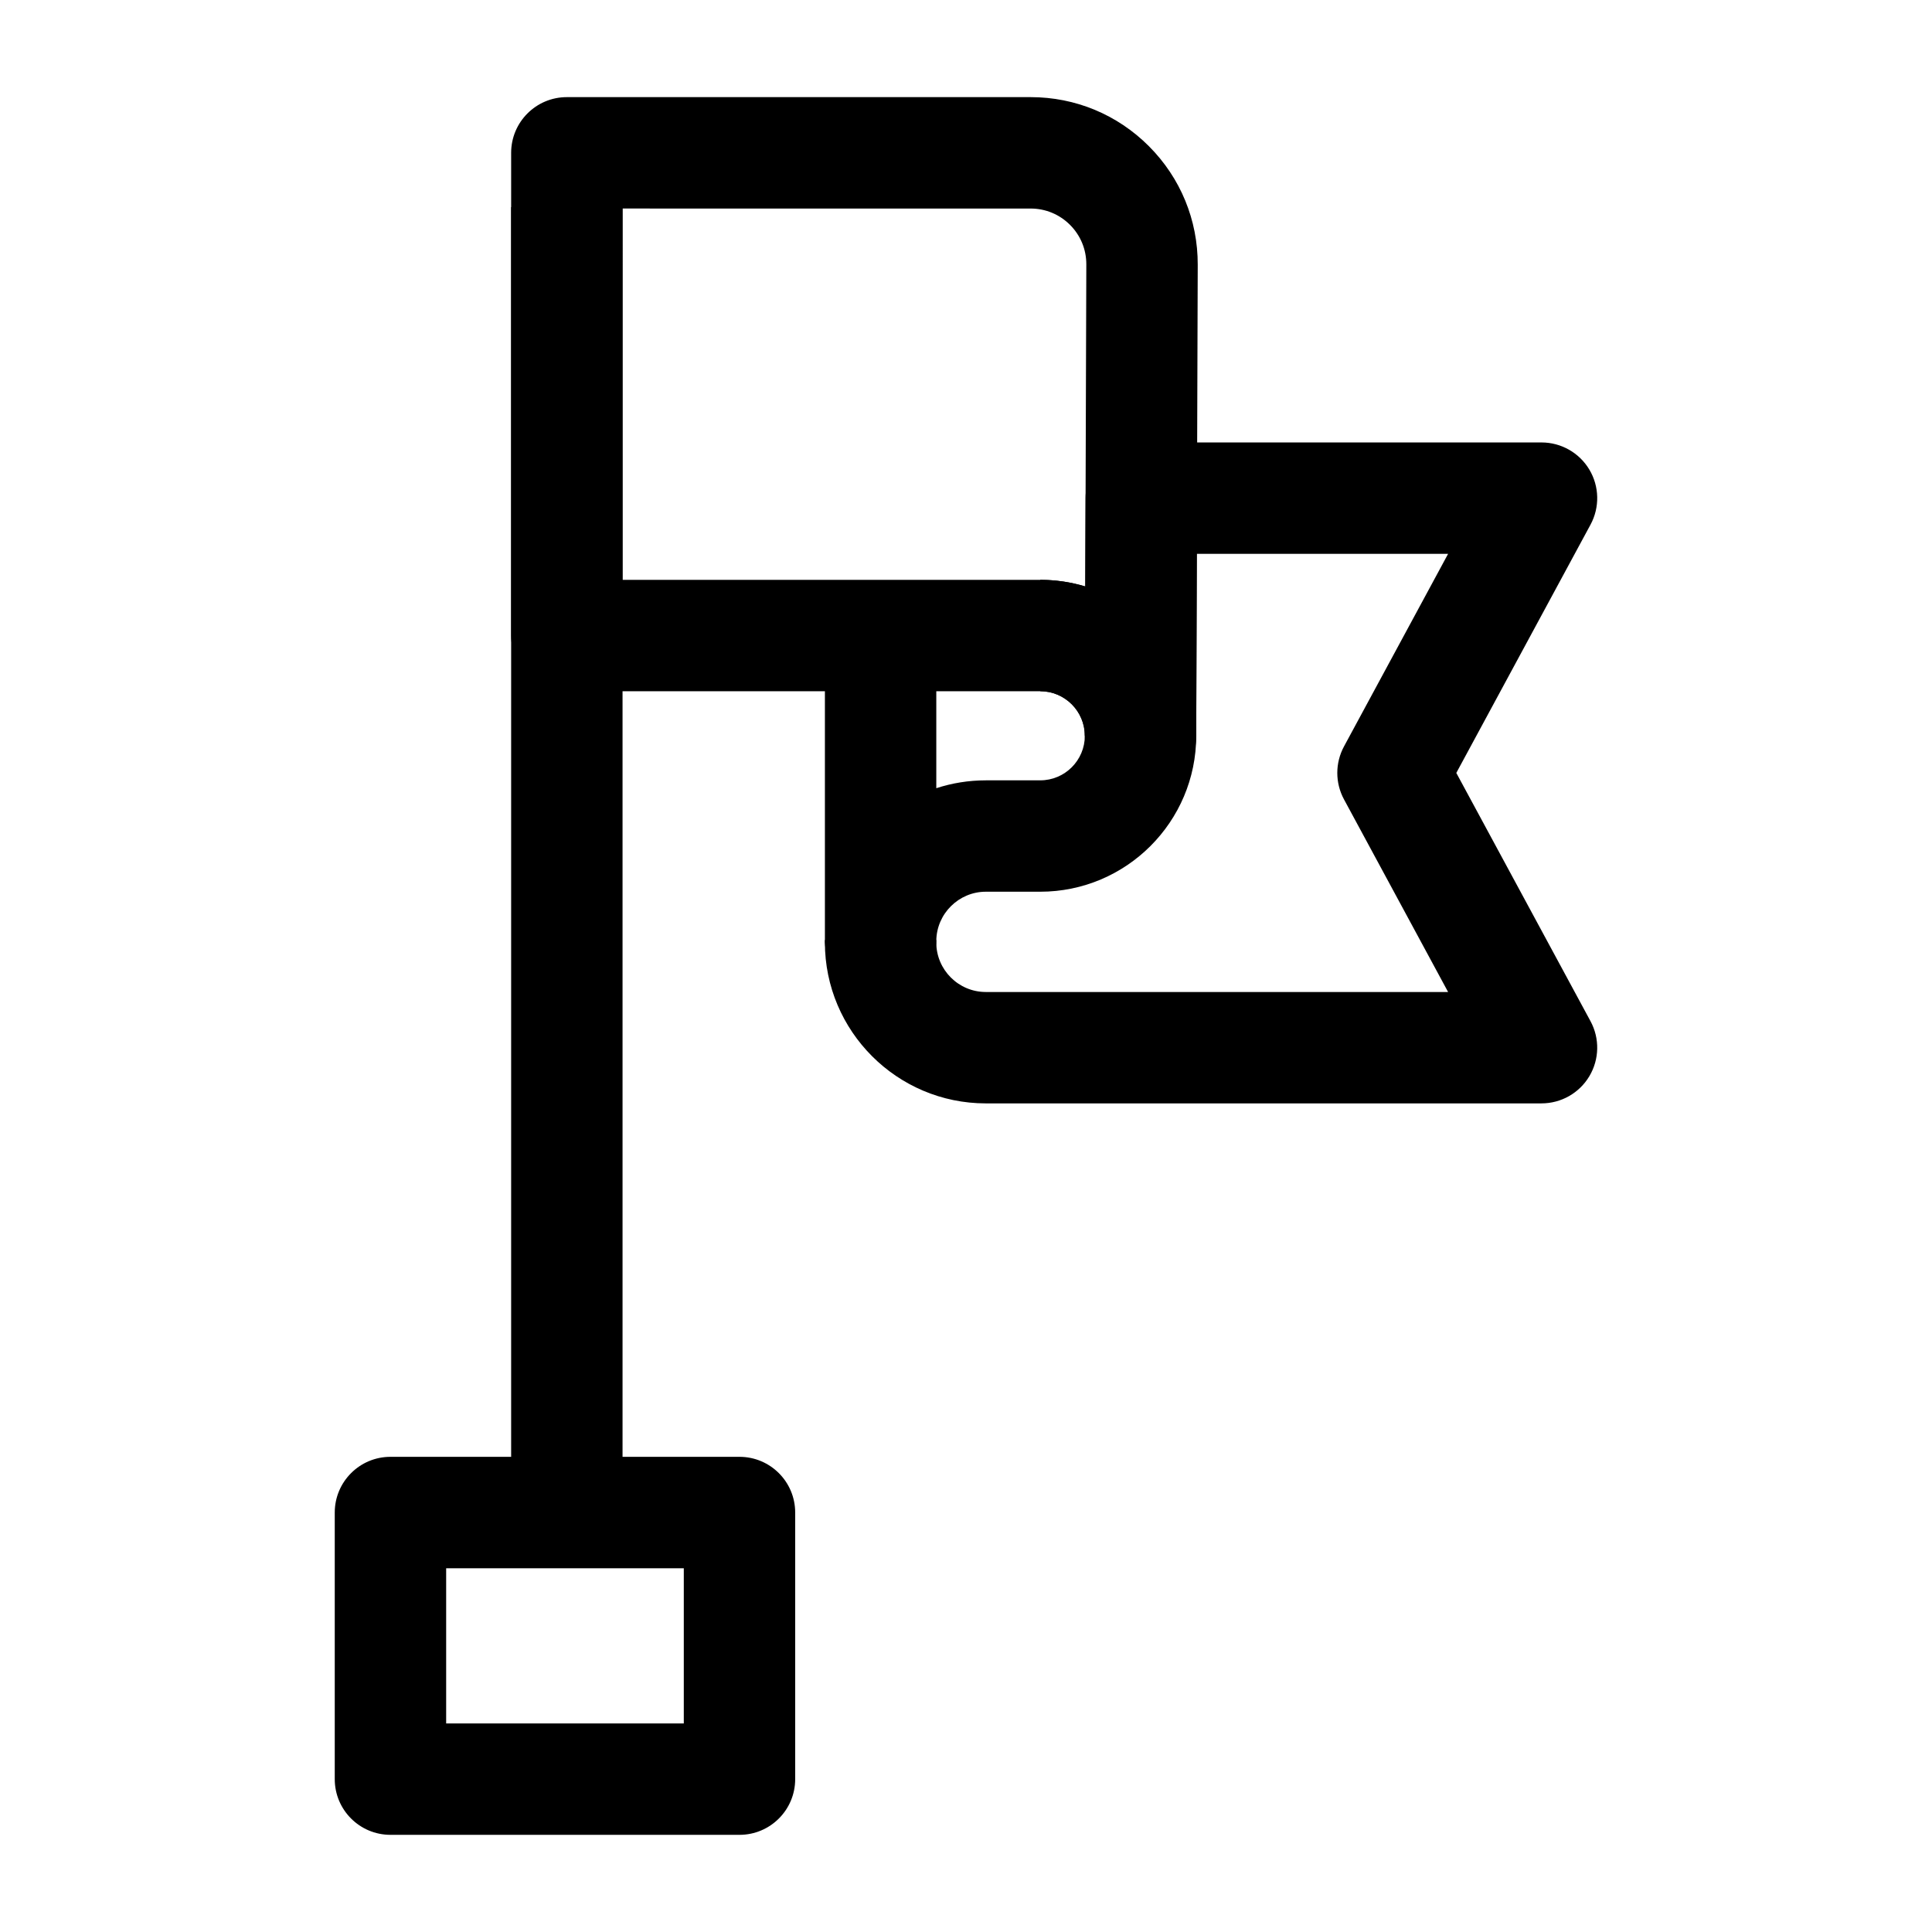
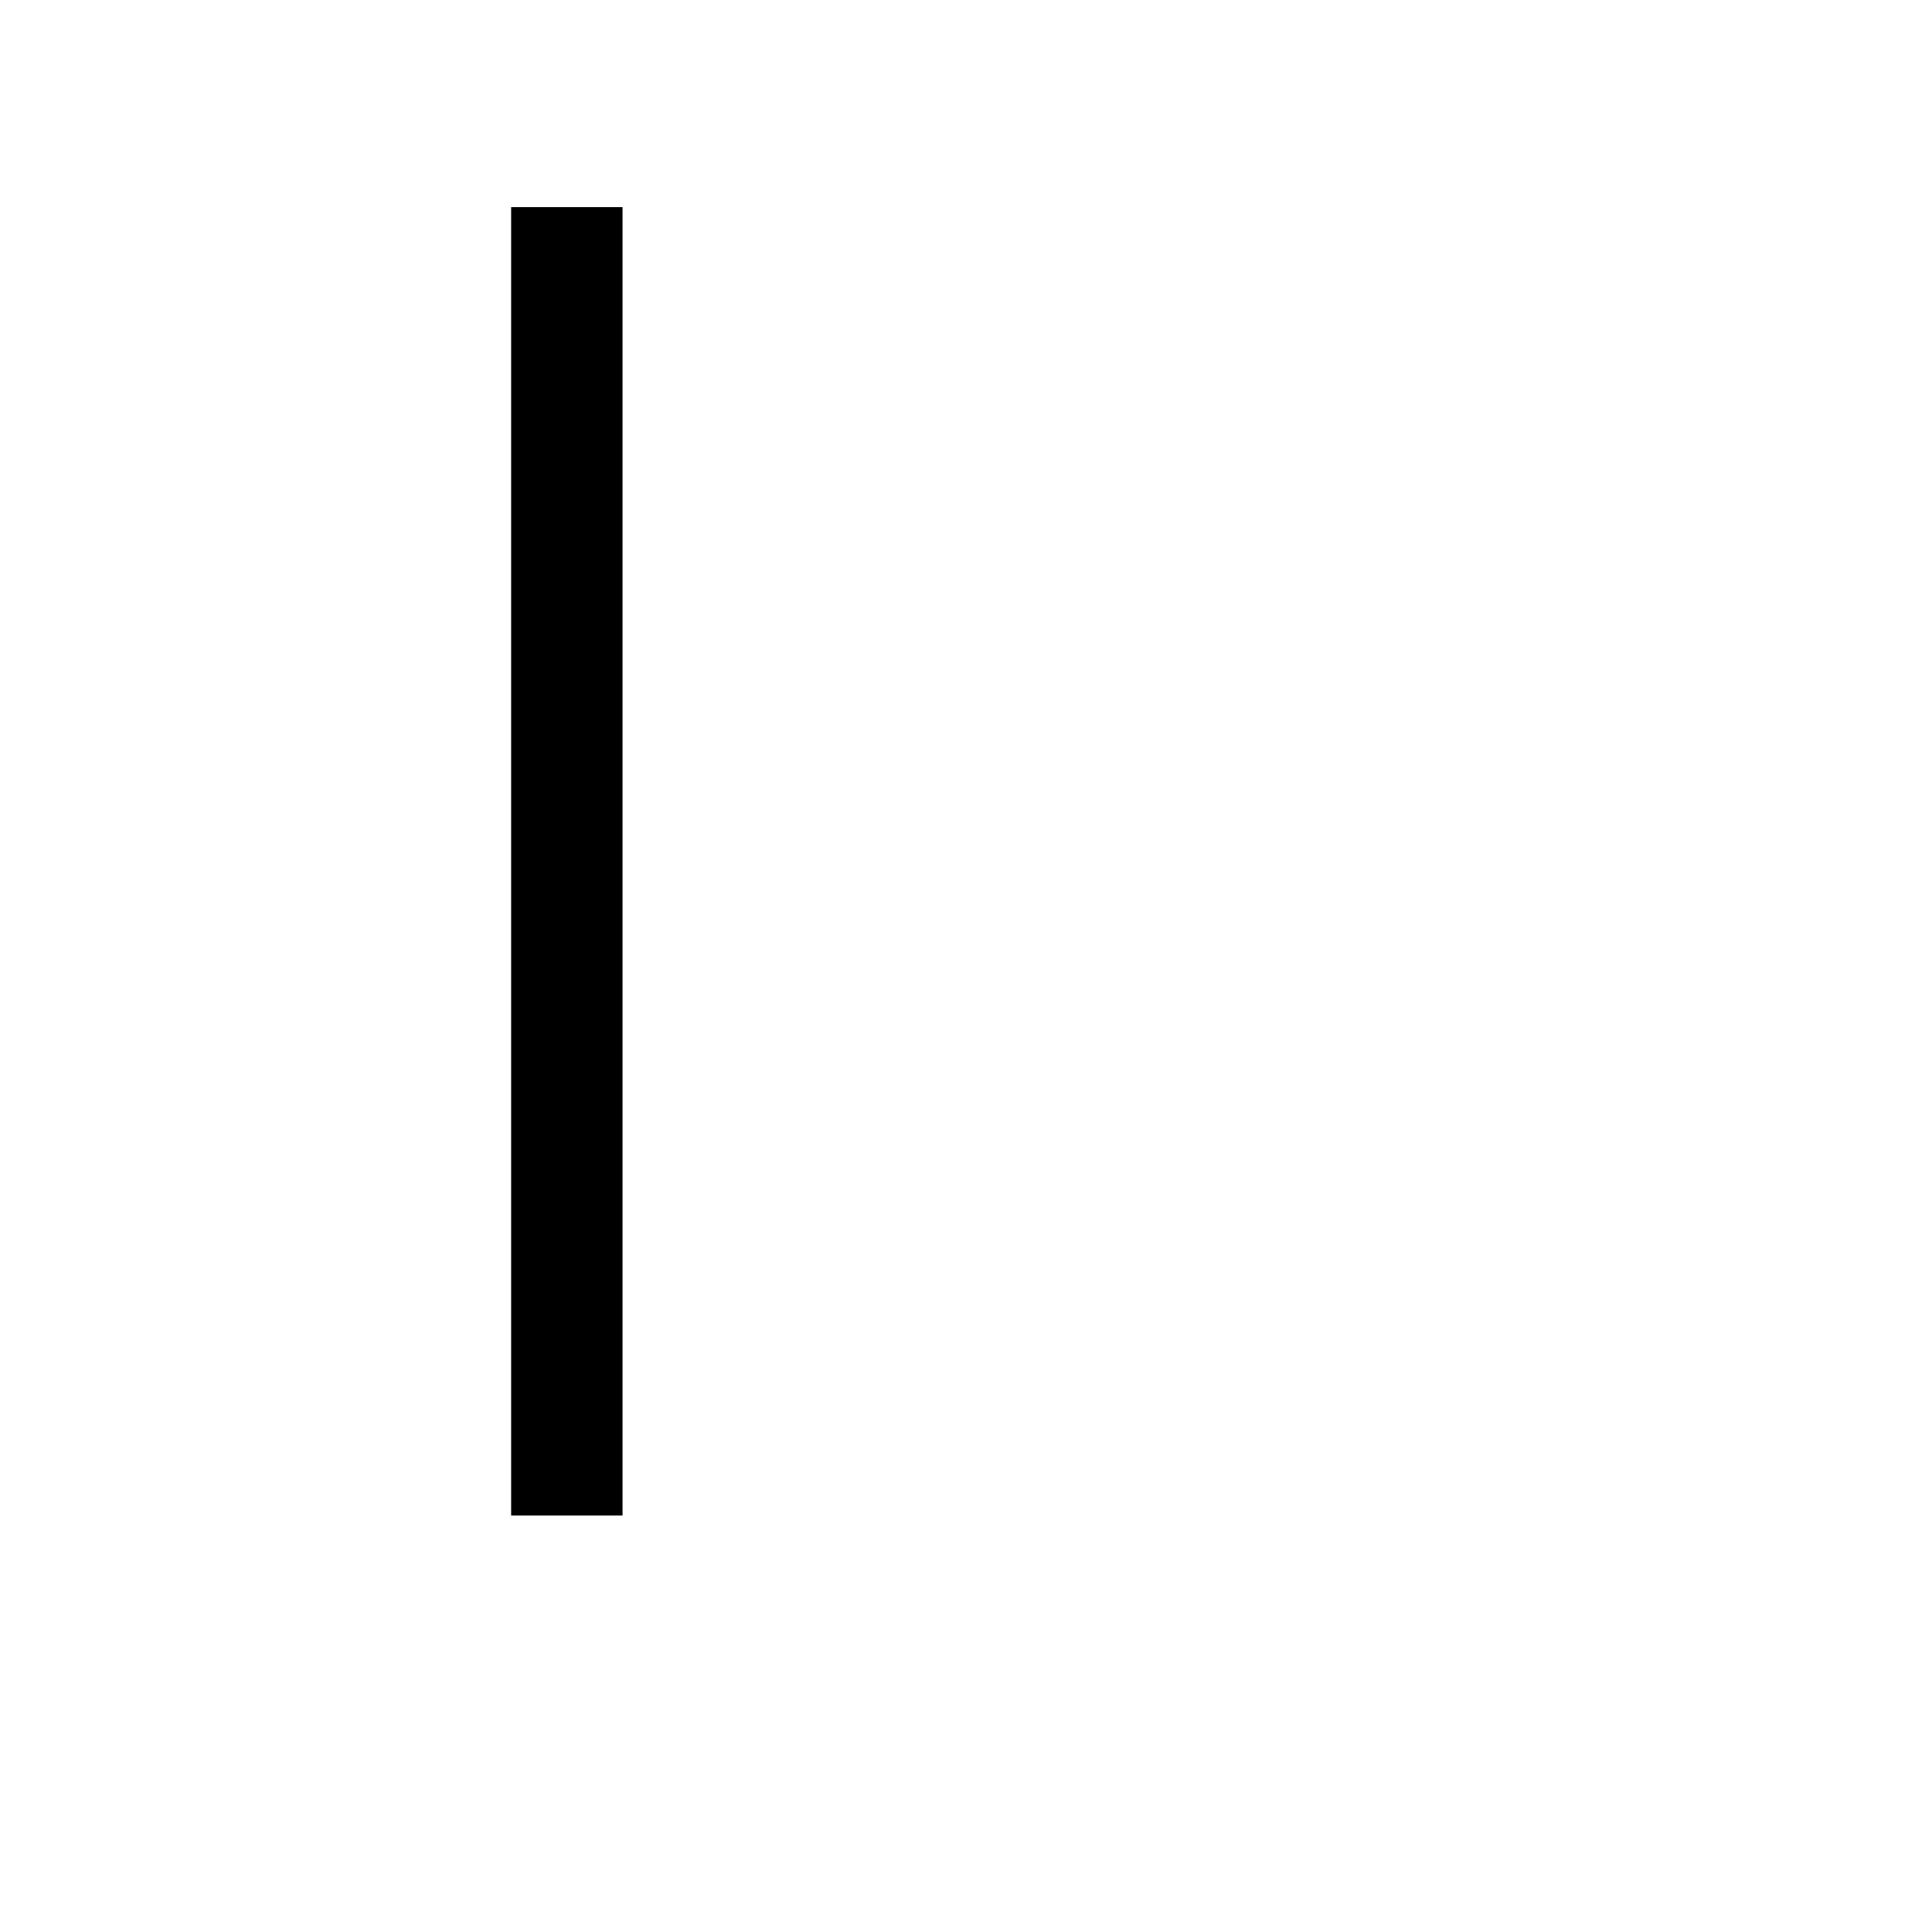
<svg xmlns="http://www.w3.org/2000/svg" fill="#000000" width="800px" height="800px" version="1.1" viewBox="144 144 512 512">
  <g>
    <path d="m279.46 198.89h29.52v346.74h-29.52z" />
-     <path d="m339.97 630.25h-92.496c-8.152 0-14.762-6.609-14.762-14.762v-70.652c0-8.152 6.609-14.762 14.762-14.762h92.496c8.152 0 14.762 6.609 14.762 14.762v70.656c0 8.152-6.609 14.758-14.762 14.758zm-77.734-29.52h62.977v-41.129h-62.977z" />
-     <path d="m377.37 407.87h-0.09c-8.117-0.047-14.672-6.641-14.672-14.762v-80.688h29.52v40.461c4.141-1.352 8.551-2.082 13.121-2.082l14.434-0.004c6.512 0 11.809-5.297 11.809-11.809s-5.297-11.809-11.809-11.809v-29.52c22.789 0 41.328 18.539 41.328 41.328 0 22.789-18.539 41.328-41.328 41.328h-14.43c-7.152 0-13.039 5.816-13.121 12.969-0.102 8.086-6.684 14.586-14.762 14.586z" />
-     <path d="m446.25 353.75h-0.023c-8.145-0.012-14.738-6.617-14.738-14.762 0-6.512-5.297-11.809-11.809-11.809l-125.46 0.004c-8.152 0-14.762-6.609-14.762-14.762v-127.92c0-8.152 6.609-14.762 14.762-14.762h122.91c11.855 0 22.992 4.625 31.359 13.02 8.367 8.395 12.957 19.547 12.922 31.402l-0.398 124.88c-0.027 8.133-6.629 14.711-14.762 14.711zm-137.27-56.086h110.7c4.148 0 8.152 0.613 11.934 1.758l0.273-85.348c0.012-3.953-1.516-7.668-4.309-10.469-2.789-2.797-6.5-4.34-10.453-4.34l-108.15-0.004z" />
-     <path d="m552.52 436.41h-147.27c-23.512 0-42.645-19.129-42.645-42.645v-0.652h29.52v0.652c0 7.238 5.887 13.125 13.125 13.125h122.51l-27.586-51.039c-2.367-4.379-2.367-9.656 0-14.039l27.586-51.035h-66.602l-0.152 48.266-29.52-0.094 0.199-62.977c0.027-8.133 6.625-14.711 14.762-14.711l106.07-0.004c5.199 0 10.016 2.734 12.68 7.199 2.664 4.465 2.777 10.004 0.309 14.578l-35.57 65.801 35.566 65.797c2.473 4.574 2.356 10.113-0.309 14.578-2.66 4.465-7.477 7.199-12.676 7.199z" />
  </g>
</svg>